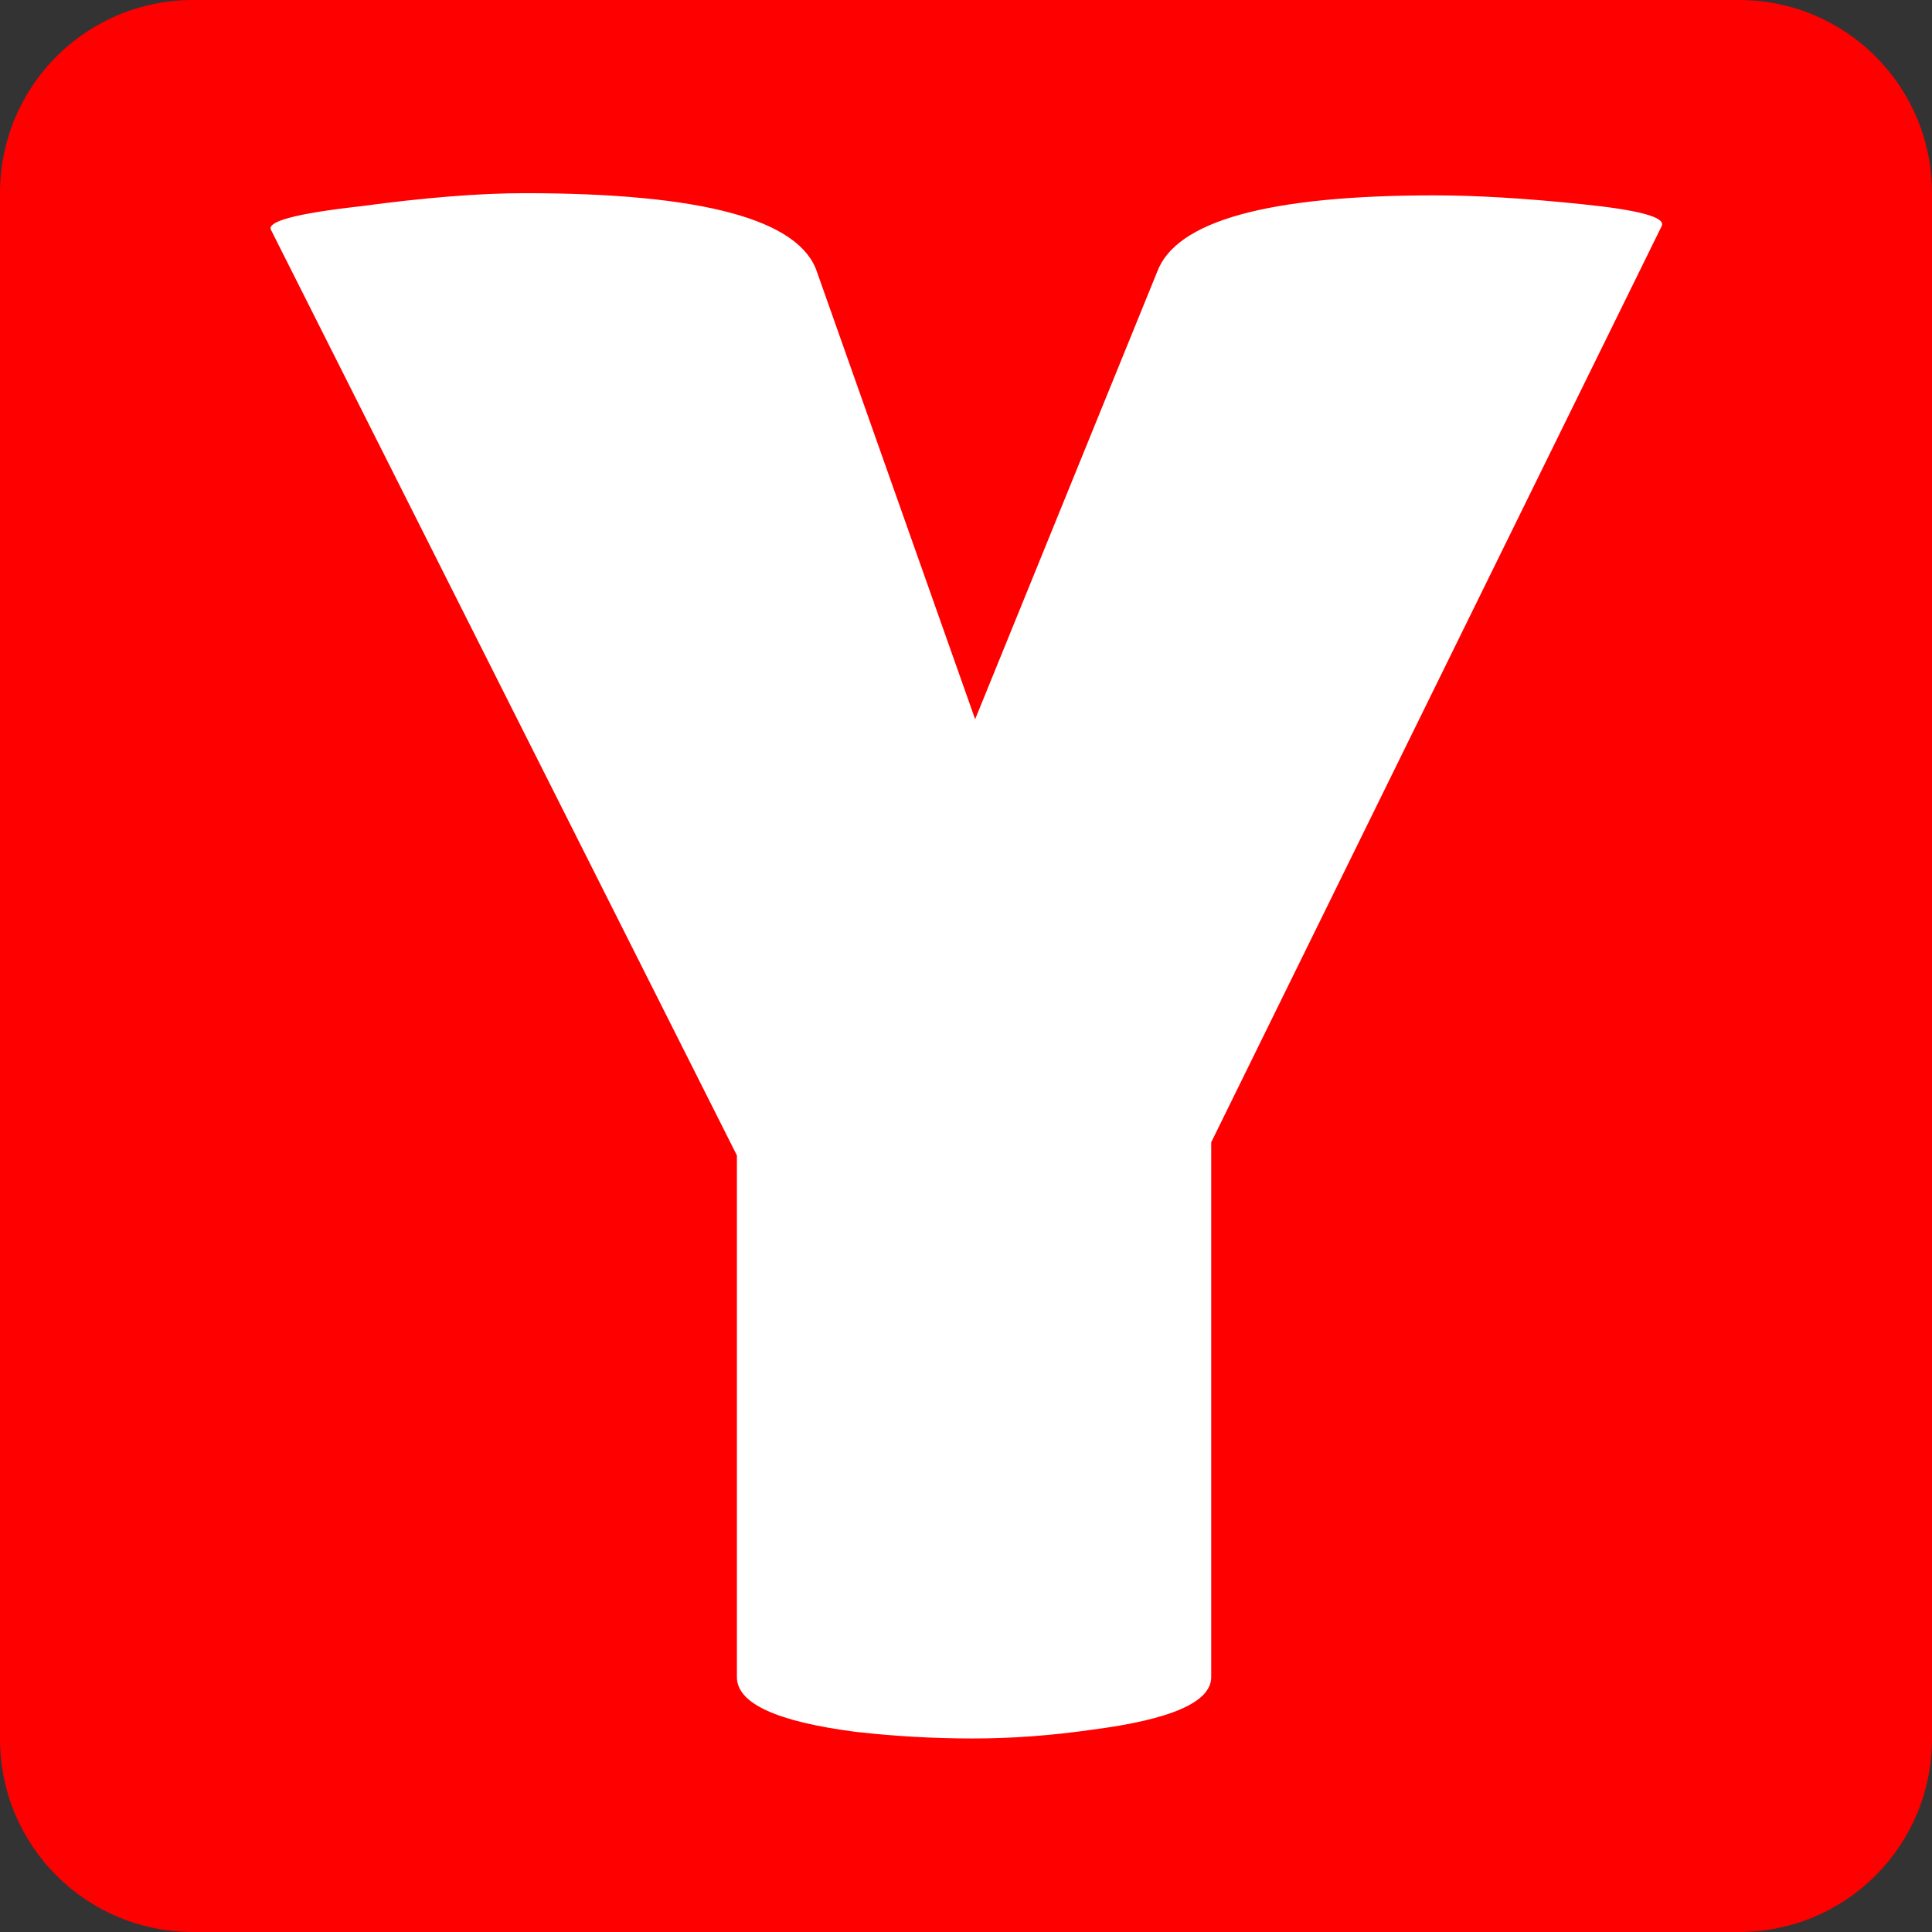
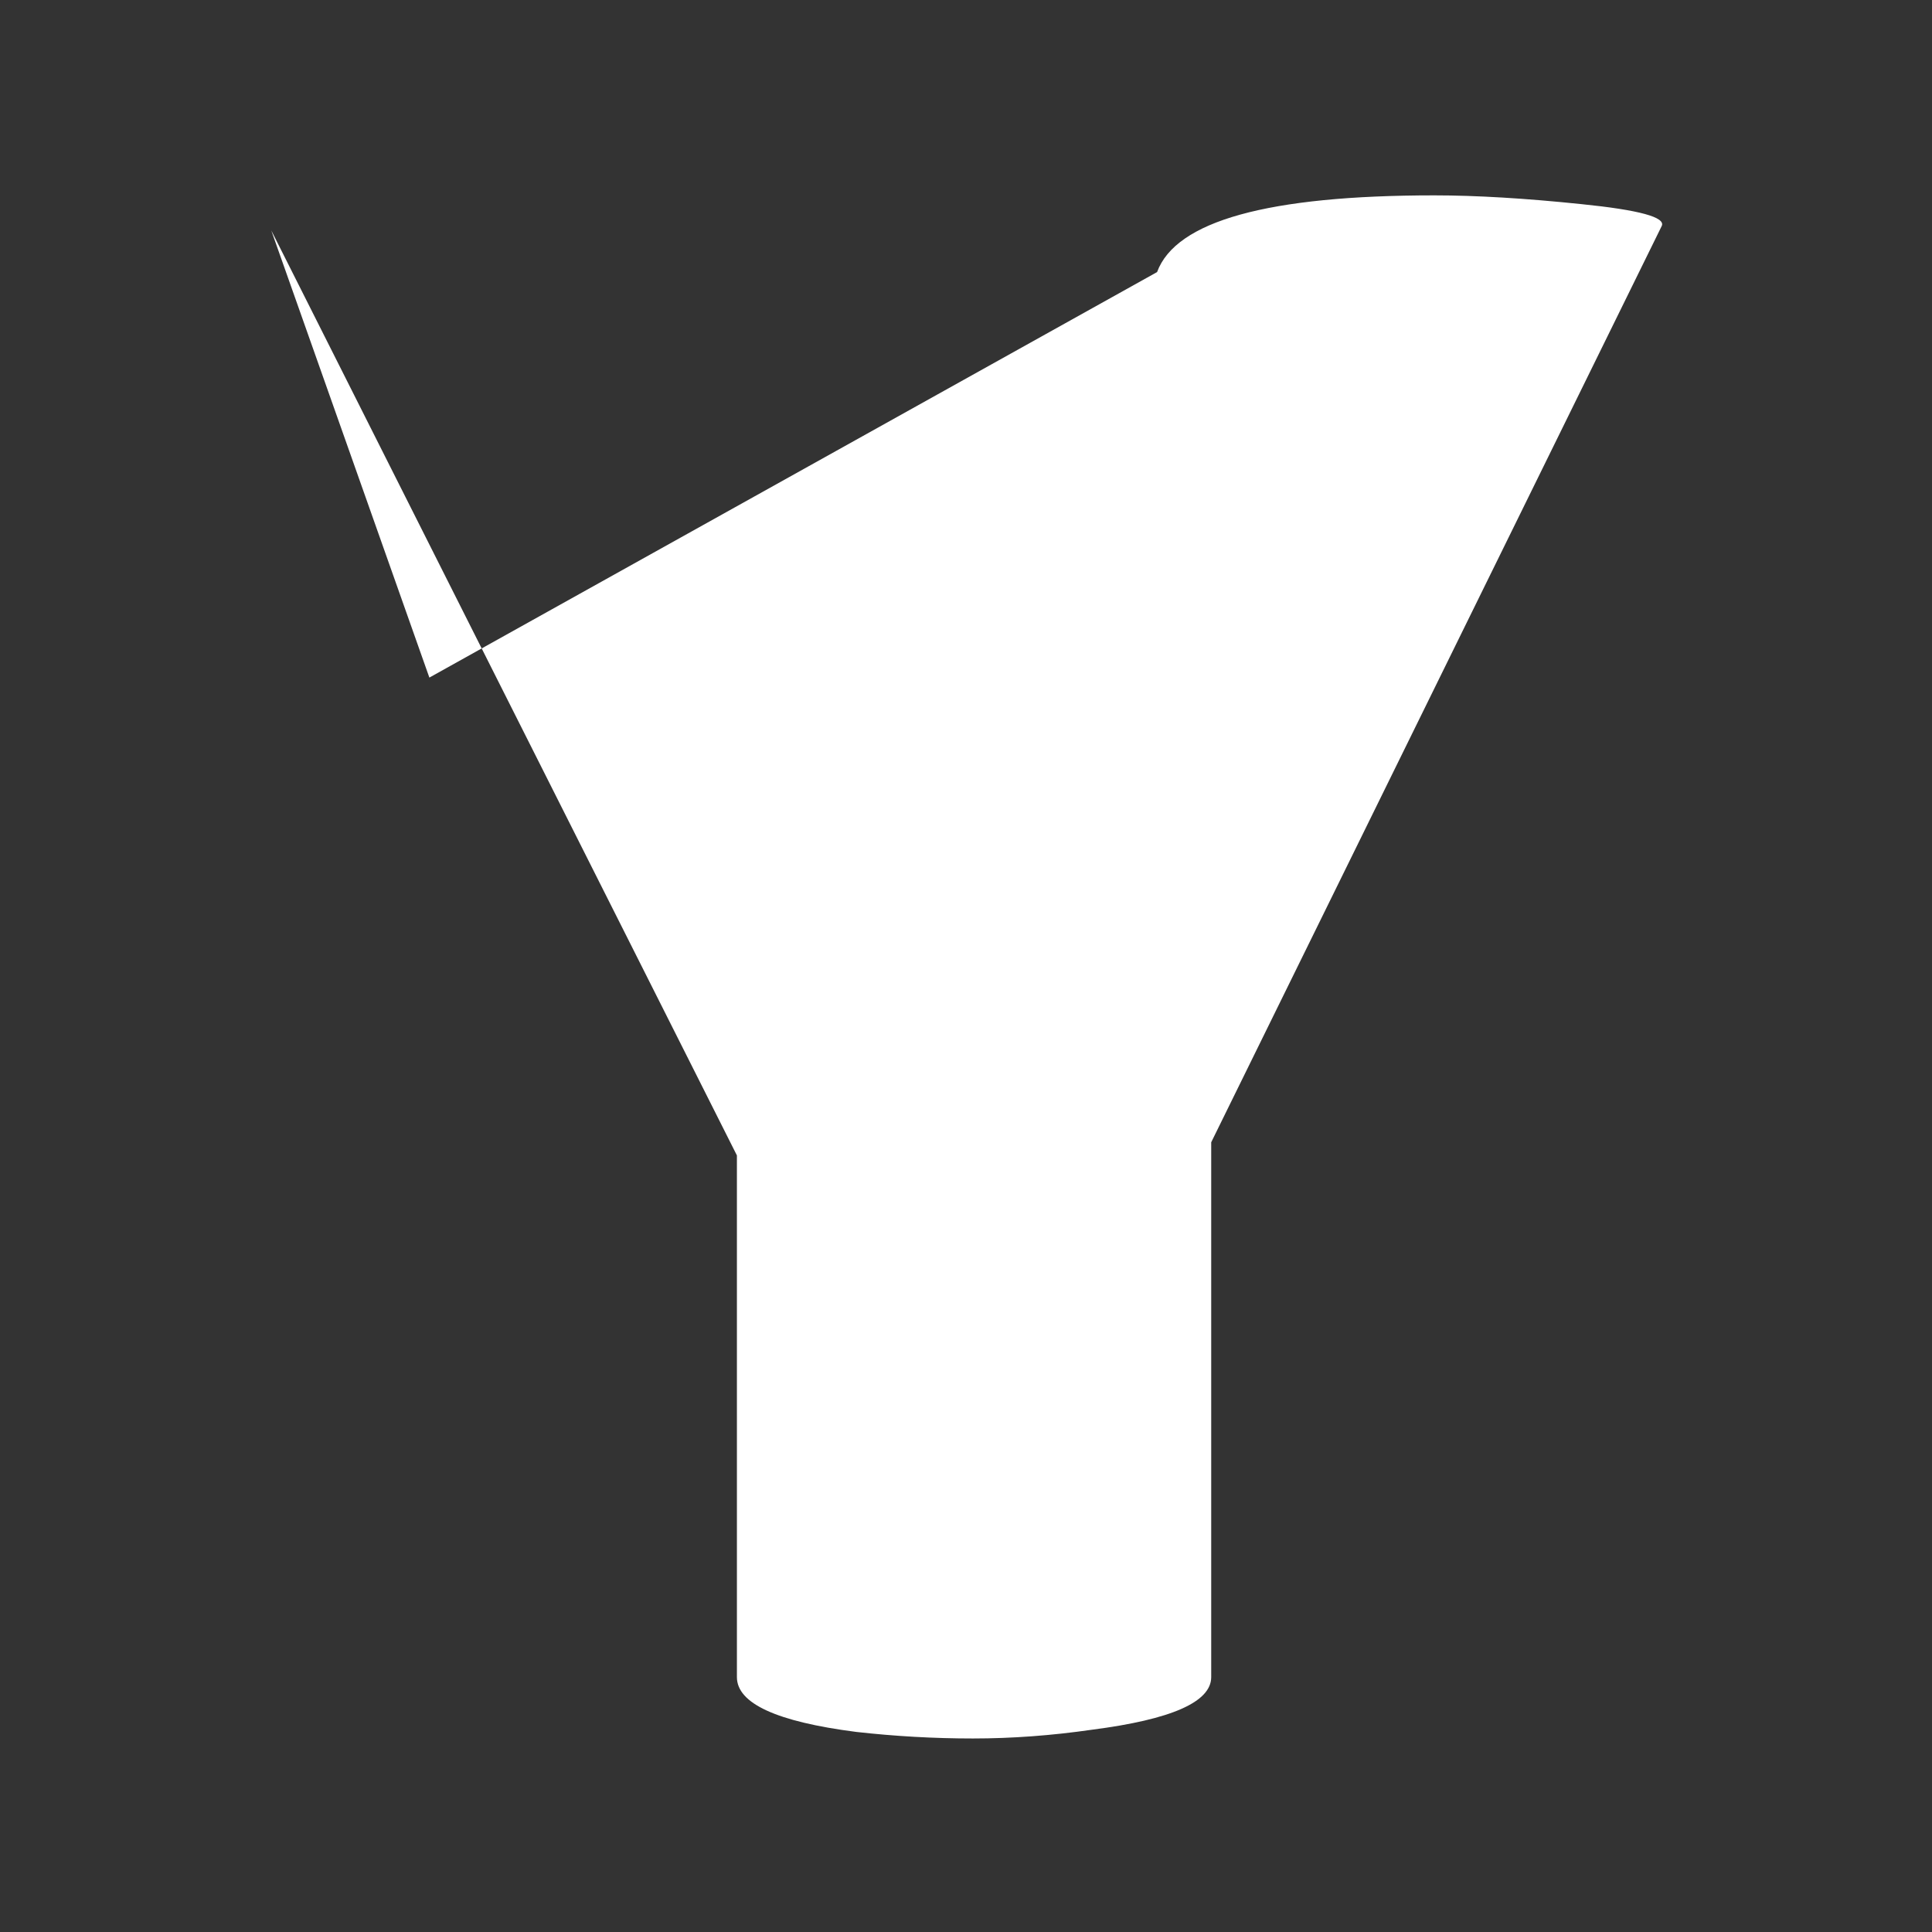
<svg xmlns="http://www.w3.org/2000/svg" xmlns:ns1="http://www.inkscape.org/namespaces/inkscape" xmlns:ns2="http://sodipodi.sourceforge.net/DTD/sodipodi-0.dtd" width="100mm" height="100mm" viewBox="0 0 100 100" version="1.1" id="svg5" ns1:export-filename="favicon.svg" ns1:export-xdpi="96" ns1:export-ydpi="96">
  <rect x="0" y="0" width="100" height="100" fill="#333333" stroke="none" />
  <ns2:namedview id="namedview7" pagecolor="#ffffff" bordercolor="#000000" borderopacity="0.25" ns1:showpageshadow="2" ns1:pageopacity="0.0" ns1:pagecheckerboard="0" ns1:deskcolor="#d1d1d1" ns1:document-units="mm" showgrid="false" ns1:zoom="1.0544998" ns1:cx="295.87489" ns1:cy="257.46805" ns1:window-width="1278" ns1:window-height="1008" ns1:window-x="-7" ns1:window-y="0" ns1:window-maximized="0" ns1:current-layer="layer1" />
  <defs id="defs2" />
  <g ns1:label="Layer 1" ns1:groupmode="layer" id="layer1">
    <g id="g1196">
-       <path id="rect234" style="fill:#ff0000;stroke-width:0.5;stroke-linecap:round" d="m 10,0 h 80 c 5.54,0 10,4.46 10,10 v 80 c 0,5.54 -4.46,10 -10,10 H 10 C 4.46,100 0,95.54 0,90 V 10 C 0,4.46 4.46,0 10,0 Z" />
      <g aria-label="Y" id="text502" style="font-weight:bold;font-size:112.889px;line-height:0px;font-family:'Lilita One';-inkscape-font-specification:'Lilita One Bold';text-align:center;text-anchor:middle;fill:#ffffff;stroke-width:0.5;stroke-linecap:round" transform="matrix(0.993,0,0,1.005,1.409,1.444)">
-         <path d="m 58.893,12.576 q 1.468,-3.951 14.45,-3.951 3.274,0 7.676,0.452 4.516,0.452 4.177,1.129 L 61.715,57.393 v 27.545 q 0,1.919 -6.209,2.709 -3.161,0.452 -6.209,0.452 -3.048,0 -6.096,-0.339 -6.209,-0.79 -6.209,-2.822 V 58.07 L 12.721,10.431 q -0.452,-0.677 4.628,-1.242 5.08,-0.677 8.58,-0.677 13.885,0 15.24,4.064 l 8.241,23.029 z" style="stroke-width:0.5" id="path1189" />
+         <path d="m 58.893,12.576 q 1.468,-3.951 14.45,-3.951 3.274,0 7.676,0.452 4.516,0.452 4.177,1.129 L 61.715,57.393 v 27.545 q 0,1.919 -6.209,2.709 -3.161,0.452 -6.209,0.452 -3.048,0 -6.096,-0.339 -6.209,-0.79 -6.209,-2.822 V 58.07 L 12.721,10.431 l 8.241,23.029 z" style="stroke-width:0.5" id="path1189" />
      </g>
    </g>
  </g>
</svg>